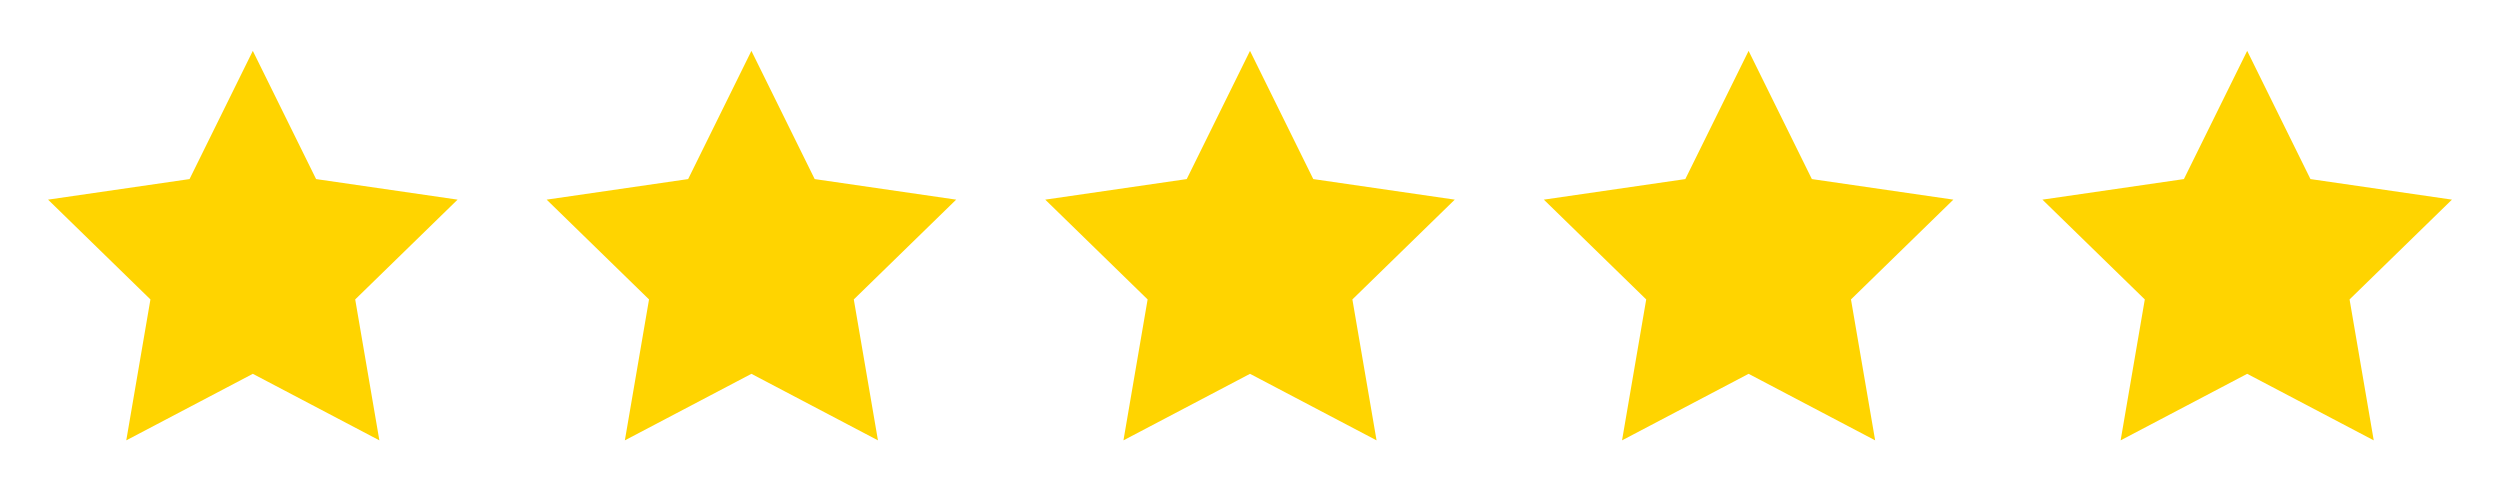
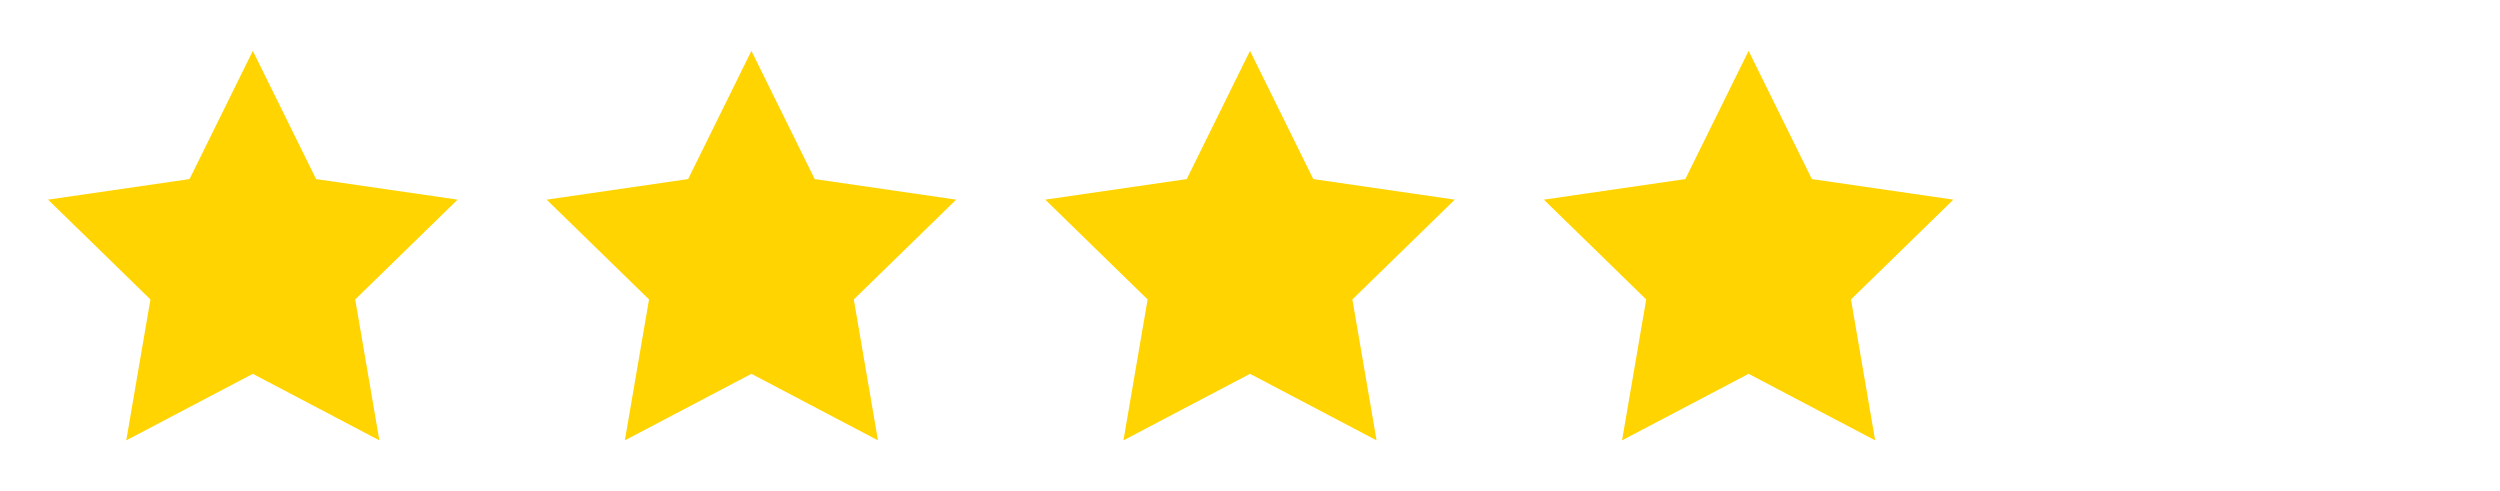
<svg xmlns="http://www.w3.org/2000/svg" id="_Слой_1" data-name="Слой 1" viewBox="0 0 445.395 87.514">
  <defs>
    <style>      .cls-1 {        fill: #ffd400;        stroke-width: 0px;      }    </style>
  </defs>
  <polygon class="cls-1" points="45.042 9.063 56.314 31.904 81.522 35.567 63.282 53.346 67.587 78.452 45.042 66.599 22.496 78.452 26.801 53.346 8.561 35.567 33.769 31.904 45.042 9.063" />
  <polygon class="cls-1" points="133.87 9.063 145.143 31.904 170.35 35.567 152.11 53.346 156.415 78.452 133.87 66.599 111.324 78.452 115.63 53.346 97.39 35.567 122.597 31.904 133.87 9.063" />
  <polygon class="cls-1" points="222.698 9.063 233.971 31.904 259.178 35.567 240.938 53.346 245.244 78.452 222.698 66.599 200.152 78.452 204.458 53.346 186.218 35.567 211.425 31.904 222.698 9.063" />
  <polygon class="cls-1" points="311.526 9.063 322.799 31.904 348.006 35.567 329.766 53.346 334.072 78.452 311.526 66.599 288.98 78.452 293.286 53.346 275.046 35.567 300.253 31.904 311.526 9.063" />
-   <polygon class="cls-1" points="400.354 9.063 411.627 31.904 436.834 35.567 418.594 53.346 422.9 78.452 400.354 66.599 377.808 78.452 382.114 53.346 363.874 35.567 389.081 31.904 400.354 9.063" />
</svg>